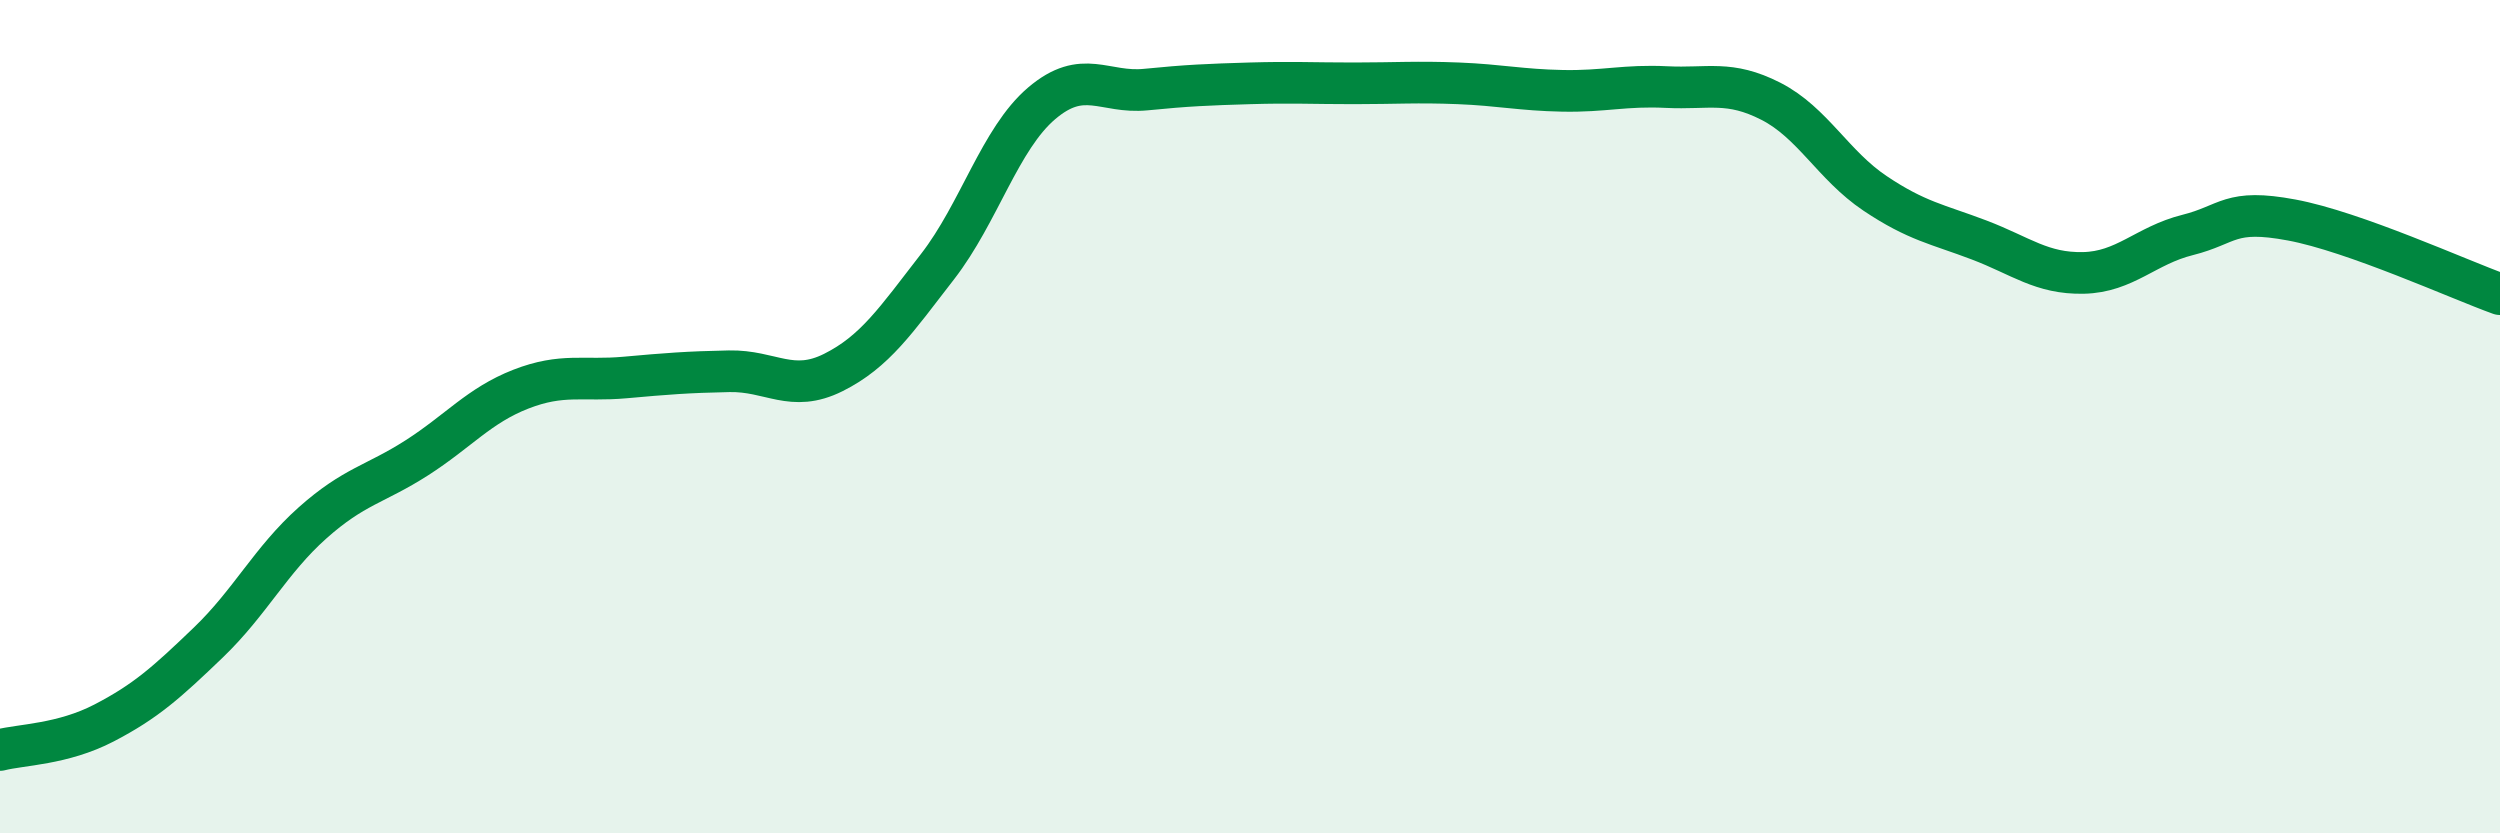
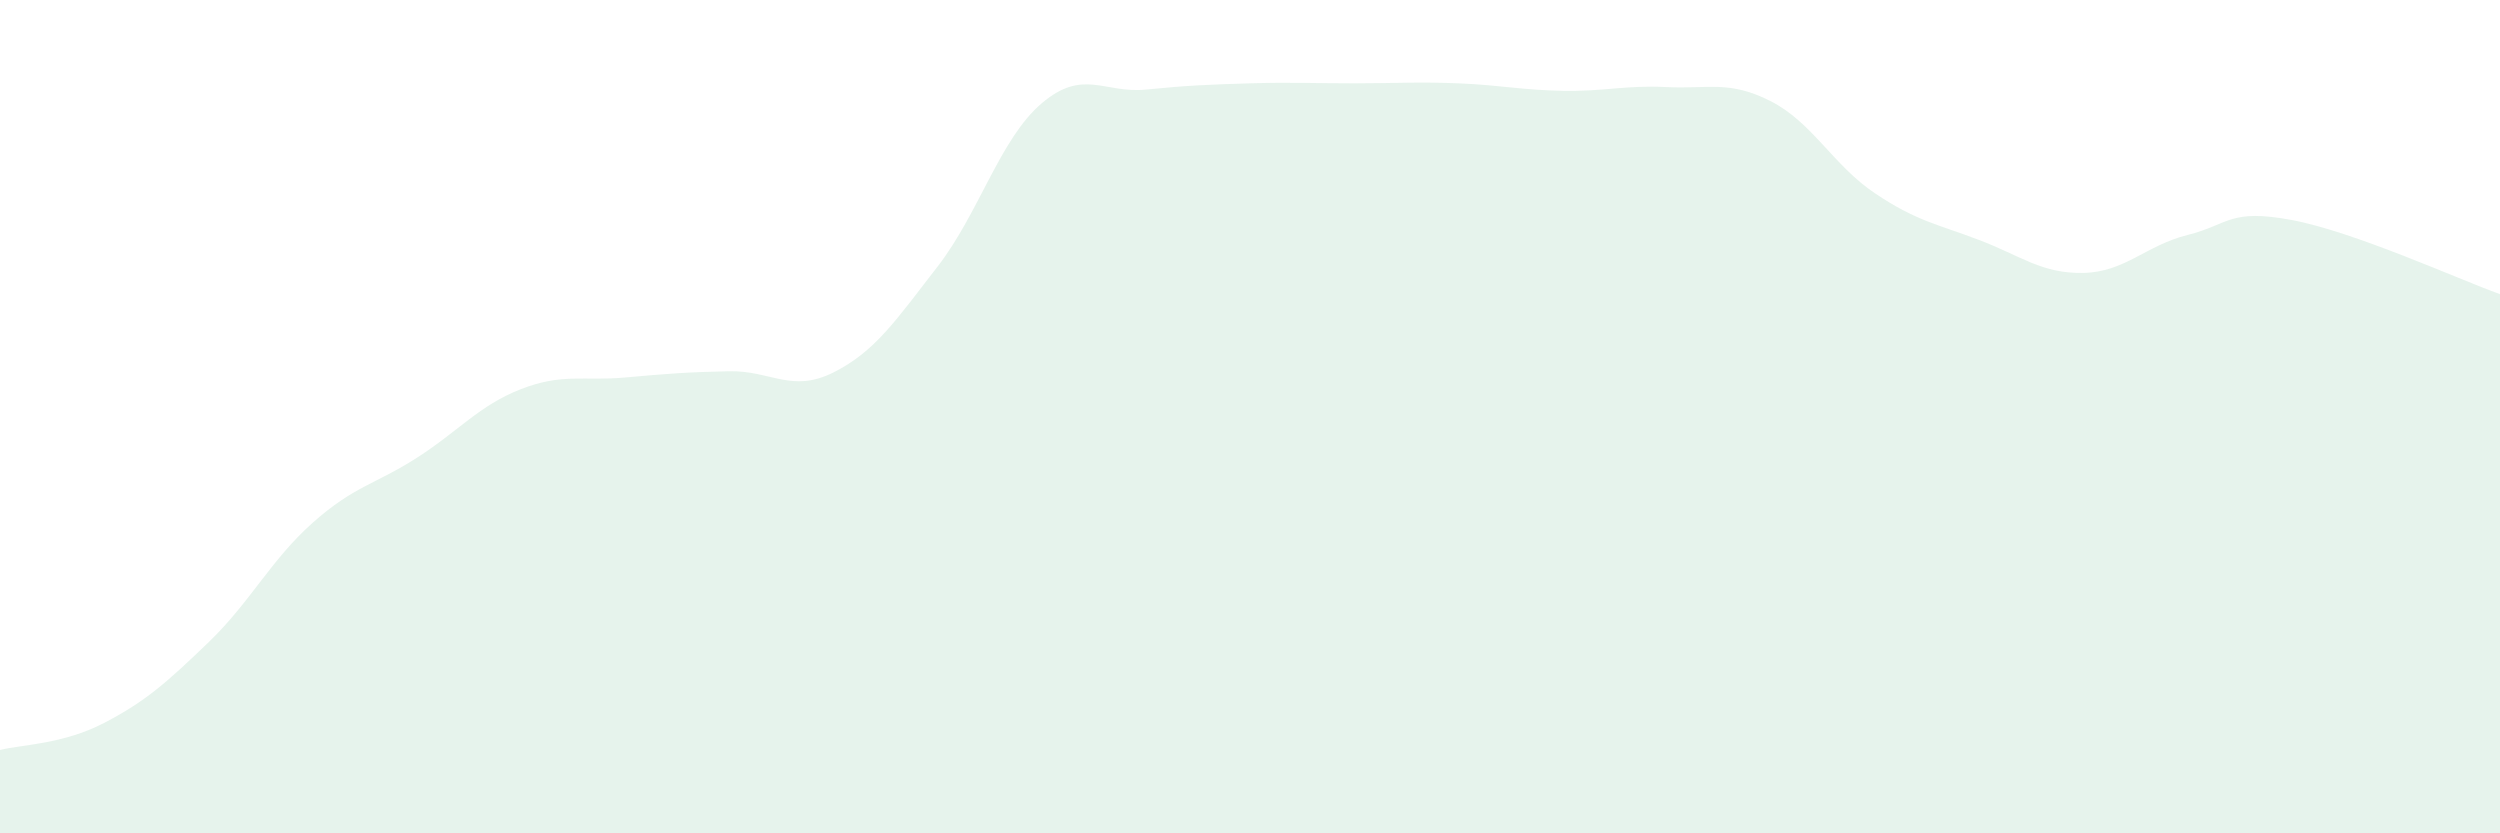
<svg xmlns="http://www.w3.org/2000/svg" width="60" height="20" viewBox="0 0 60 20">
  <path d="M 0,18 C 0.5,17.87 1.5,17.87 2.5,17.35 C 3.5,16.83 4,16.38 5,15.42 C 6,14.46 6.5,13.44 7.5,12.55 C 8.5,11.66 9,11.63 10,10.99 C 11,10.35 11.5,9.73 12.5,9.34 C 13.5,8.95 14,9.15 15,9.06 C 16,8.97 16.5,8.93 17.5,8.91 C 18.5,8.89 19,9.44 20,8.94 C 21,8.44 21.5,7.69 22.5,6.4 C 23.5,5.11 24,3.33 25,2.48 C 26,1.63 26.5,2.25 27.5,2.15 C 28.5,2.05 29,2.03 30,2 C 31,1.97 31.5,2 32.5,2 C 33.5,2 34,1.96 35,2 C 36,2.04 36.5,2.16 37.5,2.18 C 38.5,2.2 39,2.04 40,2.09 C 41,2.14 41.5,1.92 42.5,2.43 C 43.5,2.94 44,3.97 45,4.64 C 46,5.31 46.5,5.38 47.5,5.76 C 48.5,6.14 49,6.57 50,6.55 C 51,6.53 51.5,5.89 52.5,5.64 C 53.5,5.39 53.5,5 55,5.28 C 56.5,5.56 59,6.7 60,7.06L60 20L0 20Z" fill="#008740" opacity="0.1" stroke-linecap="round" stroke-linejoin="round" />
-   <path d="M 0,18 C 0.5,17.87 1.5,17.87 2.5,17.35 C 3.5,16.83 4,16.38 5,15.42 C 6,14.46 6.5,13.44 7.5,12.55 C 8.5,11.66 9,11.63 10,10.99 C 11,10.35 11.5,9.73 12.5,9.34 C 13.5,8.95 14,9.15 15,9.06 C 16,8.97 16.5,8.93 17.5,8.91 C 18.5,8.89 19,9.44 20,8.94 C 21,8.44 21.5,7.69 22.5,6.4 C 23.5,5.11 24,3.33 25,2.48 C 26,1.63 26.5,2.25 27.5,2.15 C 28.5,2.05 29,2.03 30,2 C 31,1.97 31.5,2 32.5,2 C 33.5,2 34,1.96 35,2 C 36,2.04 36.5,2.16 37.5,2.18 C 38.5,2.2 39,2.04 40,2.09 C 41,2.14 41.5,1.92 42.5,2.43 C 43.5,2.94 44,3.97 45,4.64 C 46,5.31 46.5,5.38 47.5,5.76 C 48.5,6.14 49,6.57 50,6.55 C 51,6.53 51.5,5.89 52.5,5.64 C 53.5,5.39 53.5,5 55,5.28 C 56.5,5.56 59,6.7 60,7.06" stroke="#008740" stroke-width="1" fill="none" stroke-linecap="round" stroke-linejoin="round" />
</svg>